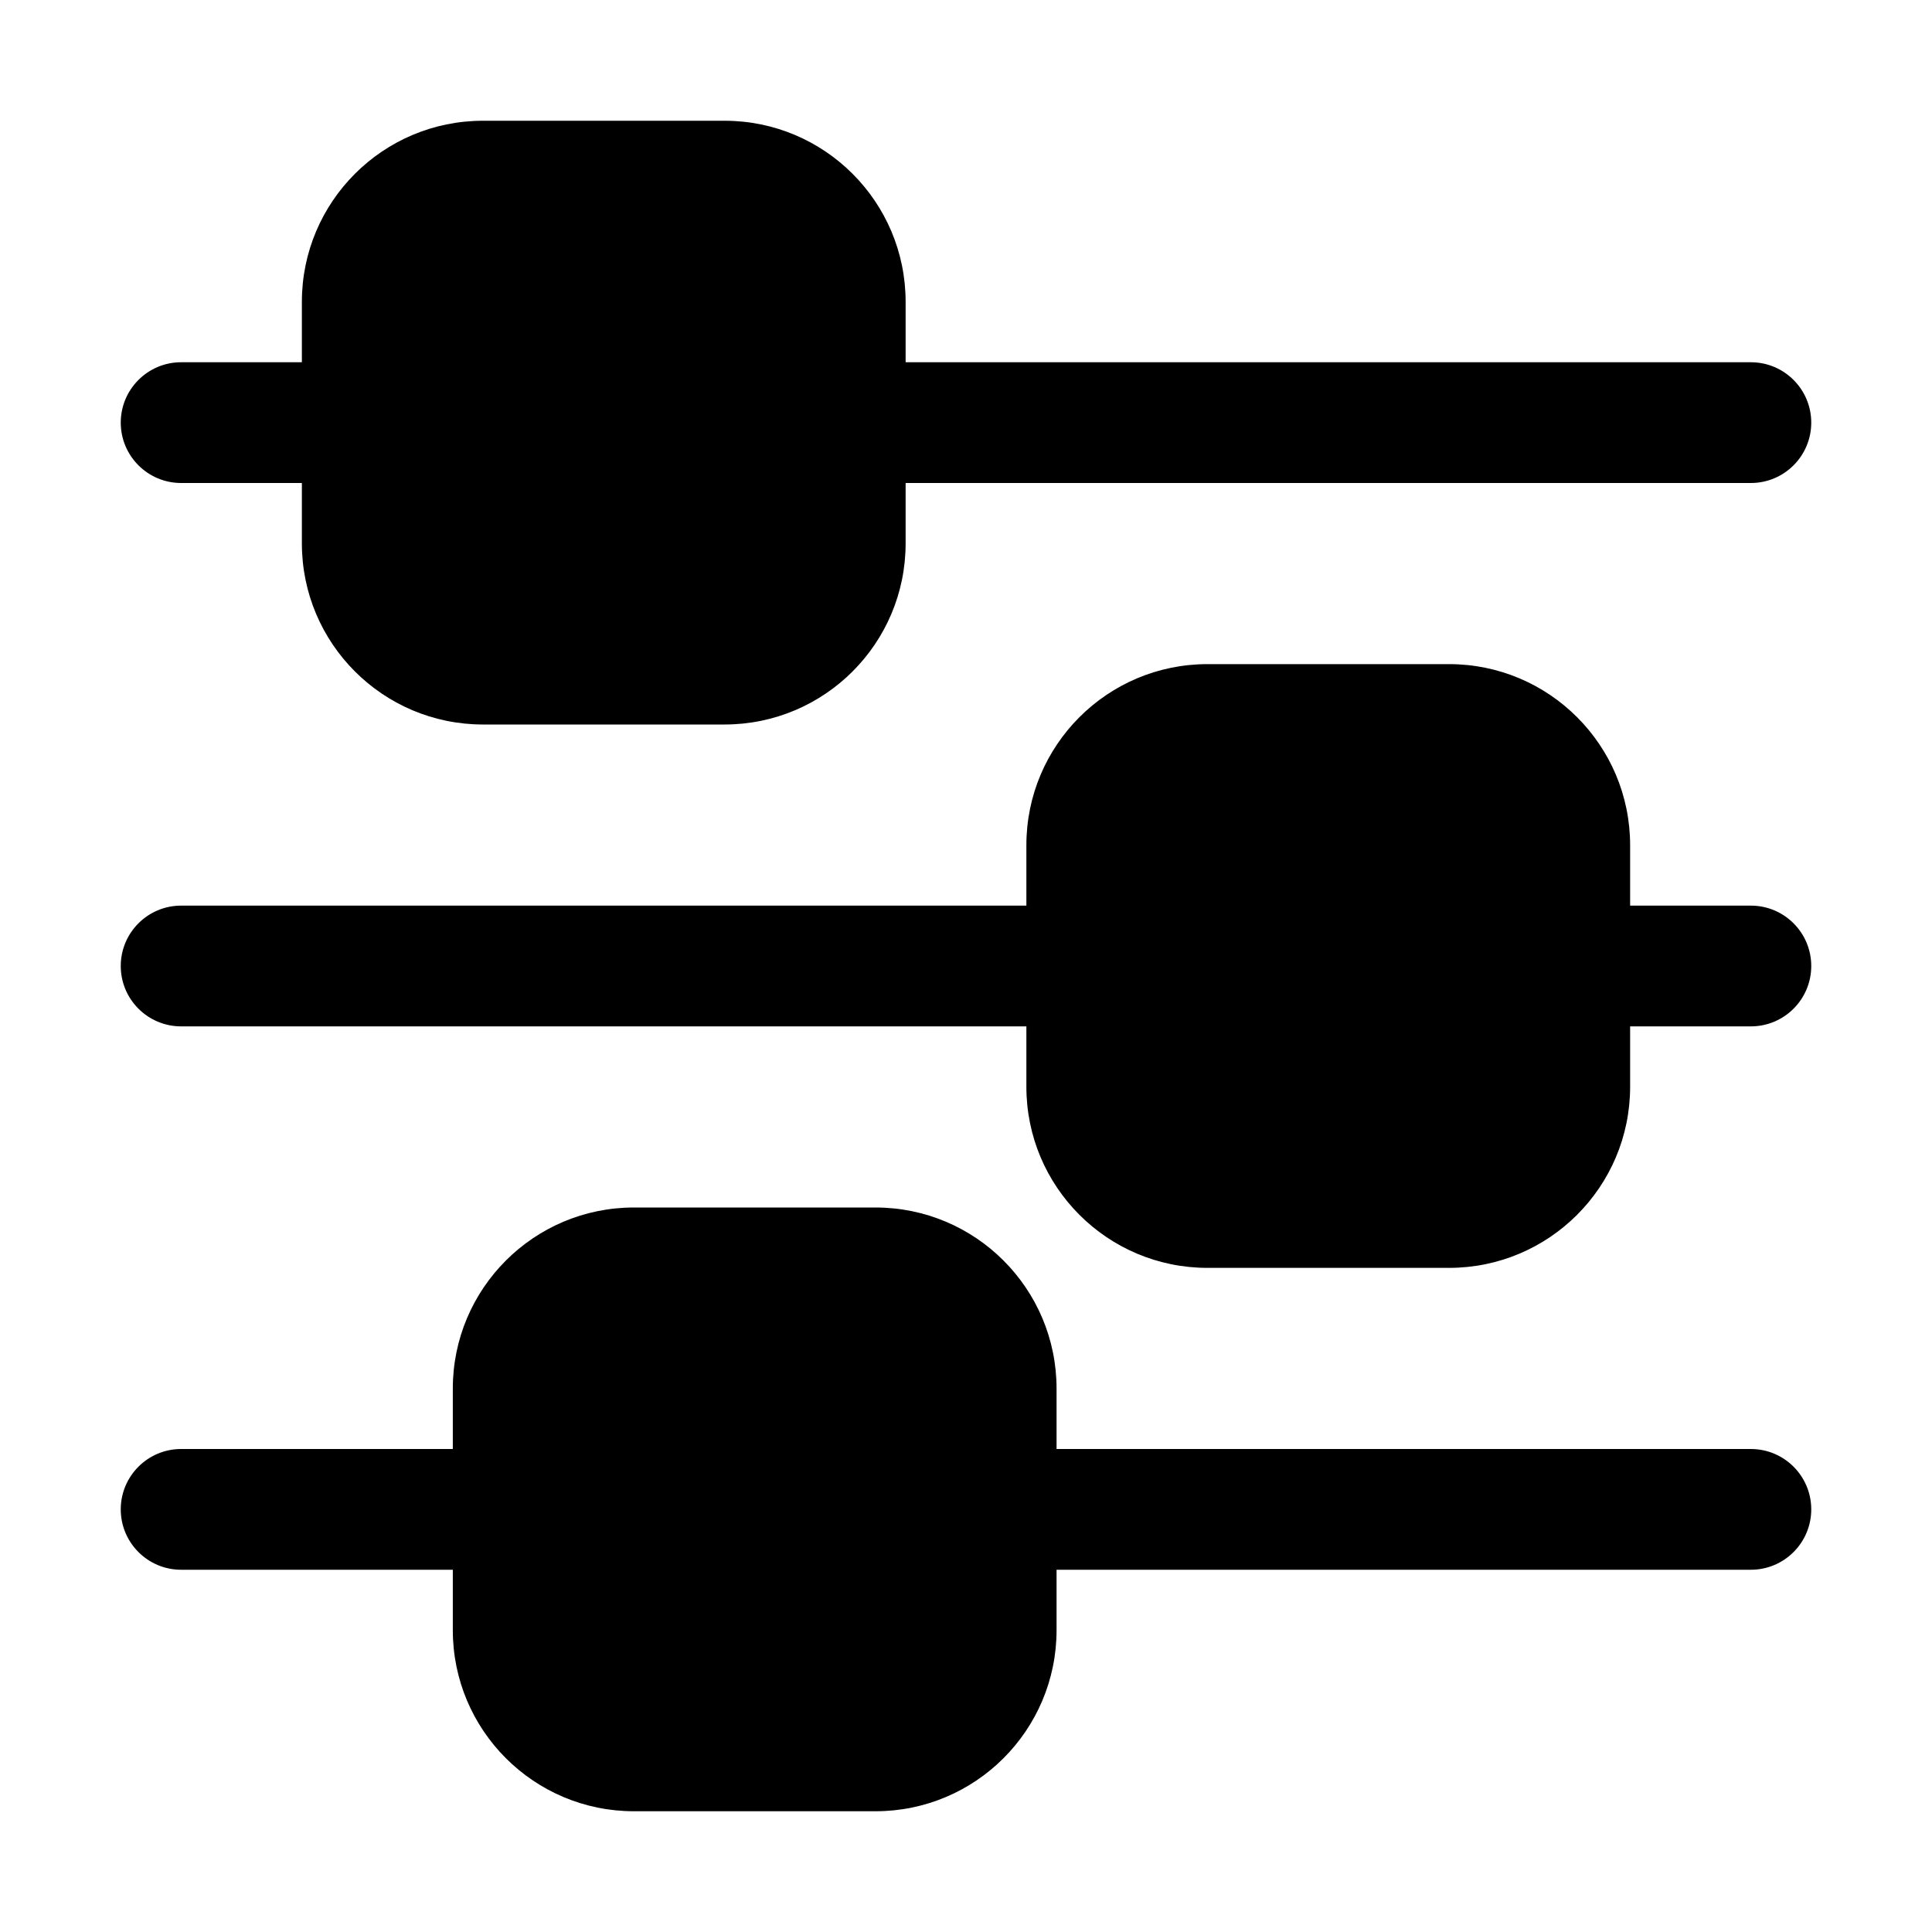
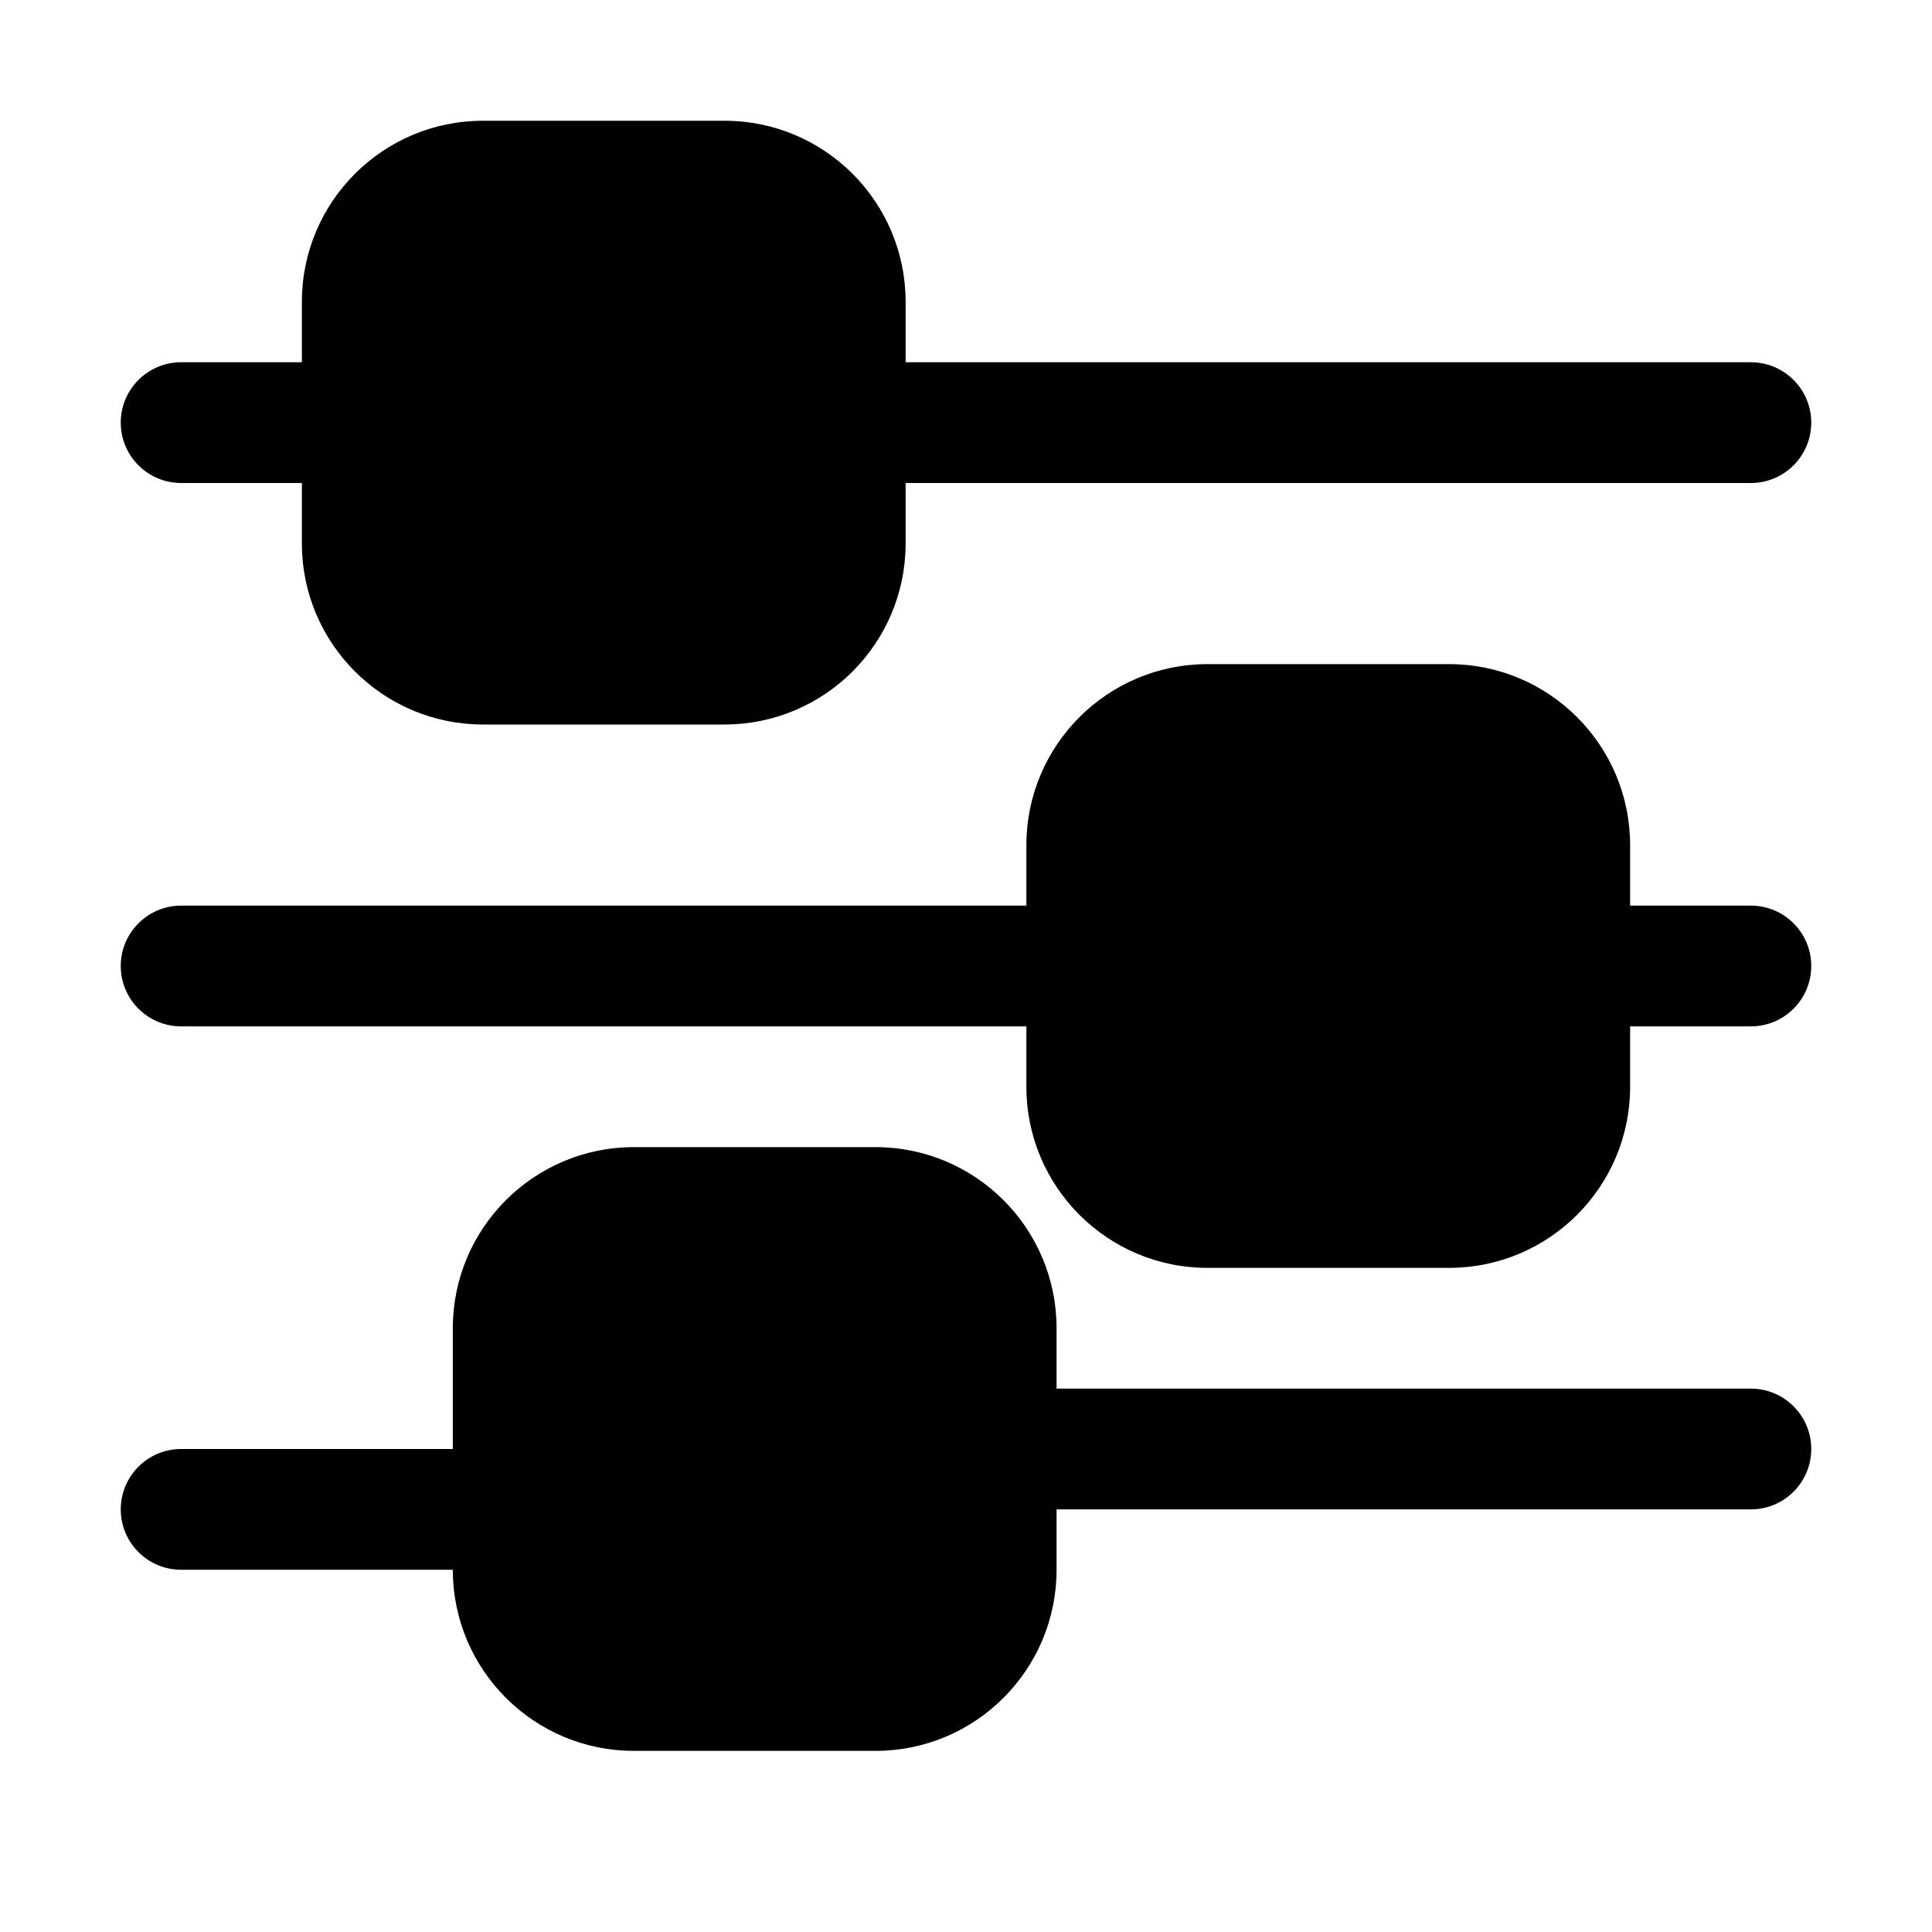
<svg xmlns="http://www.w3.org/2000/svg" clip-rule="evenodd" fill-rule="evenodd" stroke-linejoin="round" stroke-miterlimit="2" viewBox="0 0 32 32">
  <g transform="translate(-240)">
-     <path d="m247.5 24h-4.5c-.552 0-1 .448-1 1s.448 1 1 1h4.5v1c0 1.657 1.343 3 3 3h4c1.657 0 3-1.343 3-3v-1h11.5c.552 0 1-.448 1-1s-.448-1-1-1h-11.5v-1c0-1.657-1.343-3-3-3h-4c-1.657 0-3 1.343-3 3zm9.5-9h-14c-.552 0-1 .448-1 1s.448 1 1 1h14v1c0 1.657 1.343 3 3 3h4c1.657 0 3-1.343 3-3v-1h2c.552 0 1-.448 1-1s-.448-1-1-1h-2v-1c0-1.657-1.343-3-3-3h-4c-1.657 0-3 1.343-3 3zm-12-9h-2c-.552 0-1 .448-1 1s.448 1 1 1h2v1c0 1.657 1.343 3 3 3h4c1.657 0 3-1.343 3-3v-1h14c.552 0 1-.448 1-1s-.448-1-1-1h-14v-1c0-1.657-1.343-3-3-3h-4c-1.657 0-3 1.343-3 3z" />
+     <path d="m247.5 24h-4.5c-.552 0-1 .448-1 1s.448 1 1 1h4.5c0 1.657 1.343 3 3 3h4c1.657 0 3-1.343 3-3v-1h11.5c.552 0 1-.448 1-1s-.448-1-1-1h-11.5v-1c0-1.657-1.343-3-3-3h-4c-1.657 0-3 1.343-3 3zm9.5-9h-14c-.552 0-1 .448-1 1s.448 1 1 1h14v1c0 1.657 1.343 3 3 3h4c1.657 0 3-1.343 3-3v-1h2c.552 0 1-.448 1-1s-.448-1-1-1h-2v-1c0-1.657-1.343-3-3-3h-4c-1.657 0-3 1.343-3 3zm-12-9h-2c-.552 0-1 .448-1 1s.448 1 1 1h2v1c0 1.657 1.343 3 3 3h4c1.657 0 3-1.343 3-3v-1h14c.552 0 1-.448 1-1s-.448-1-1-1h-14v-1c0-1.657-1.343-3-3-3h-4c-1.657 0-3 1.343-3 3z" />
  </g>
</svg>